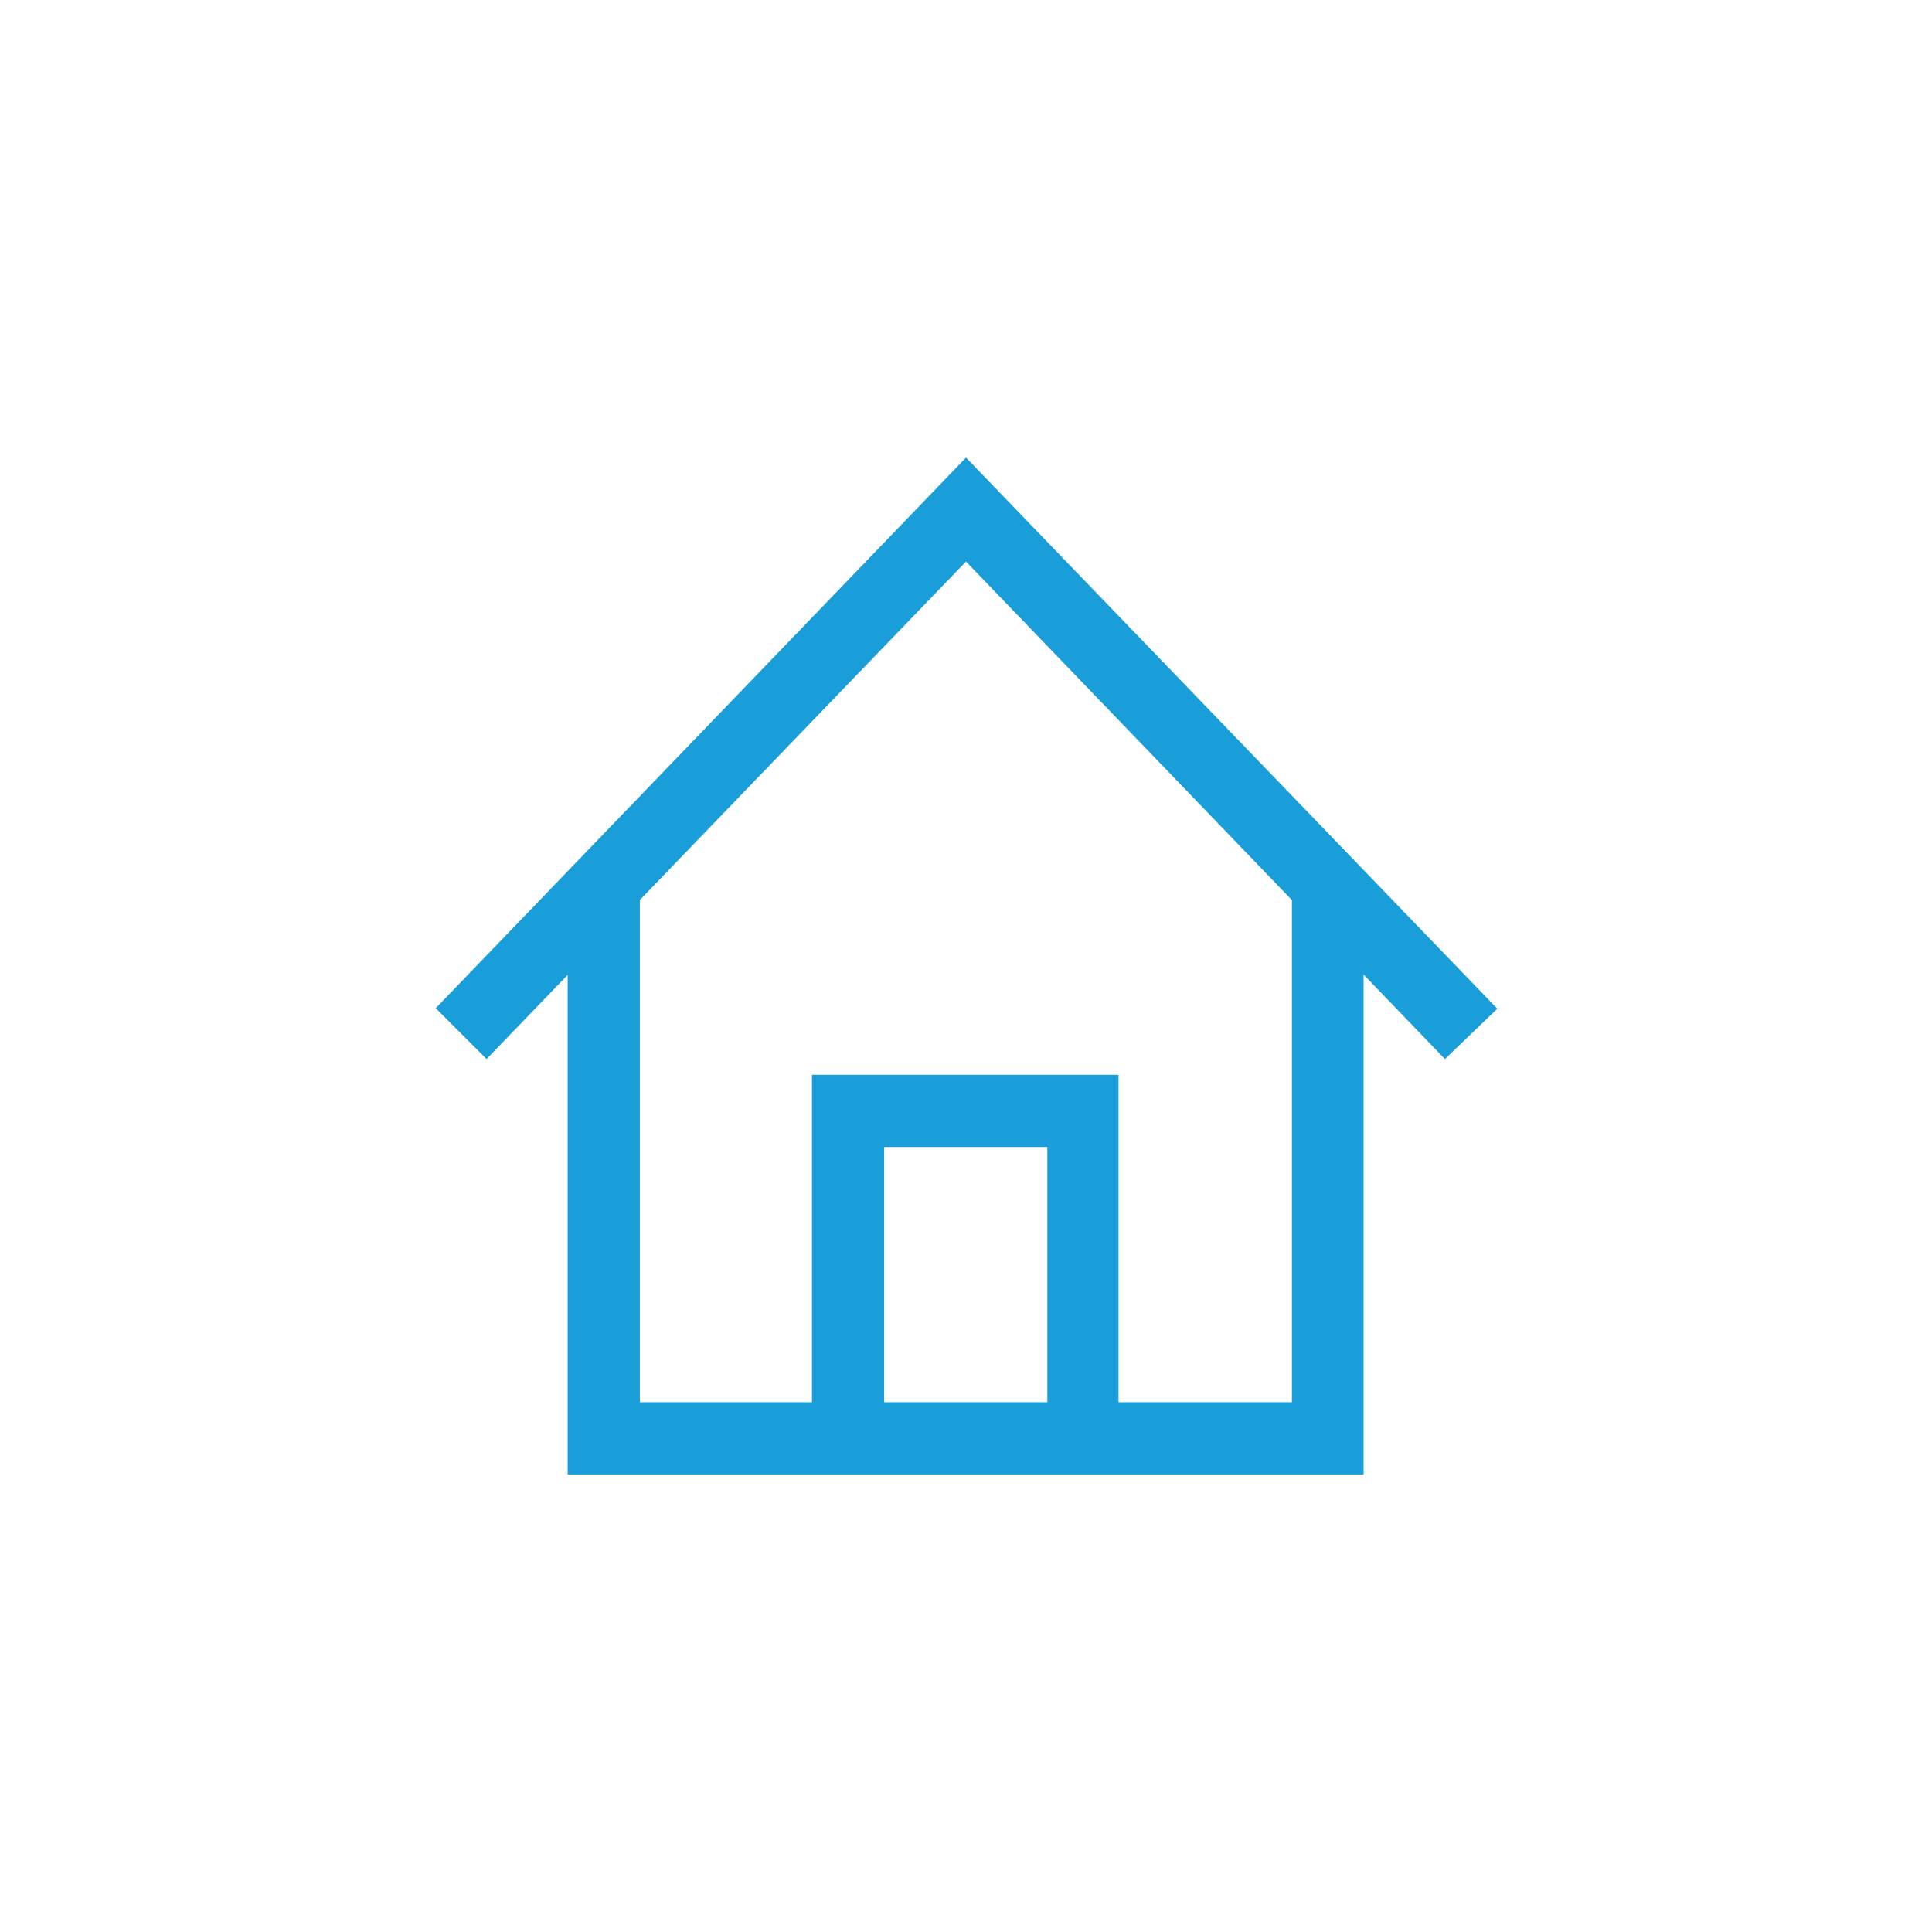
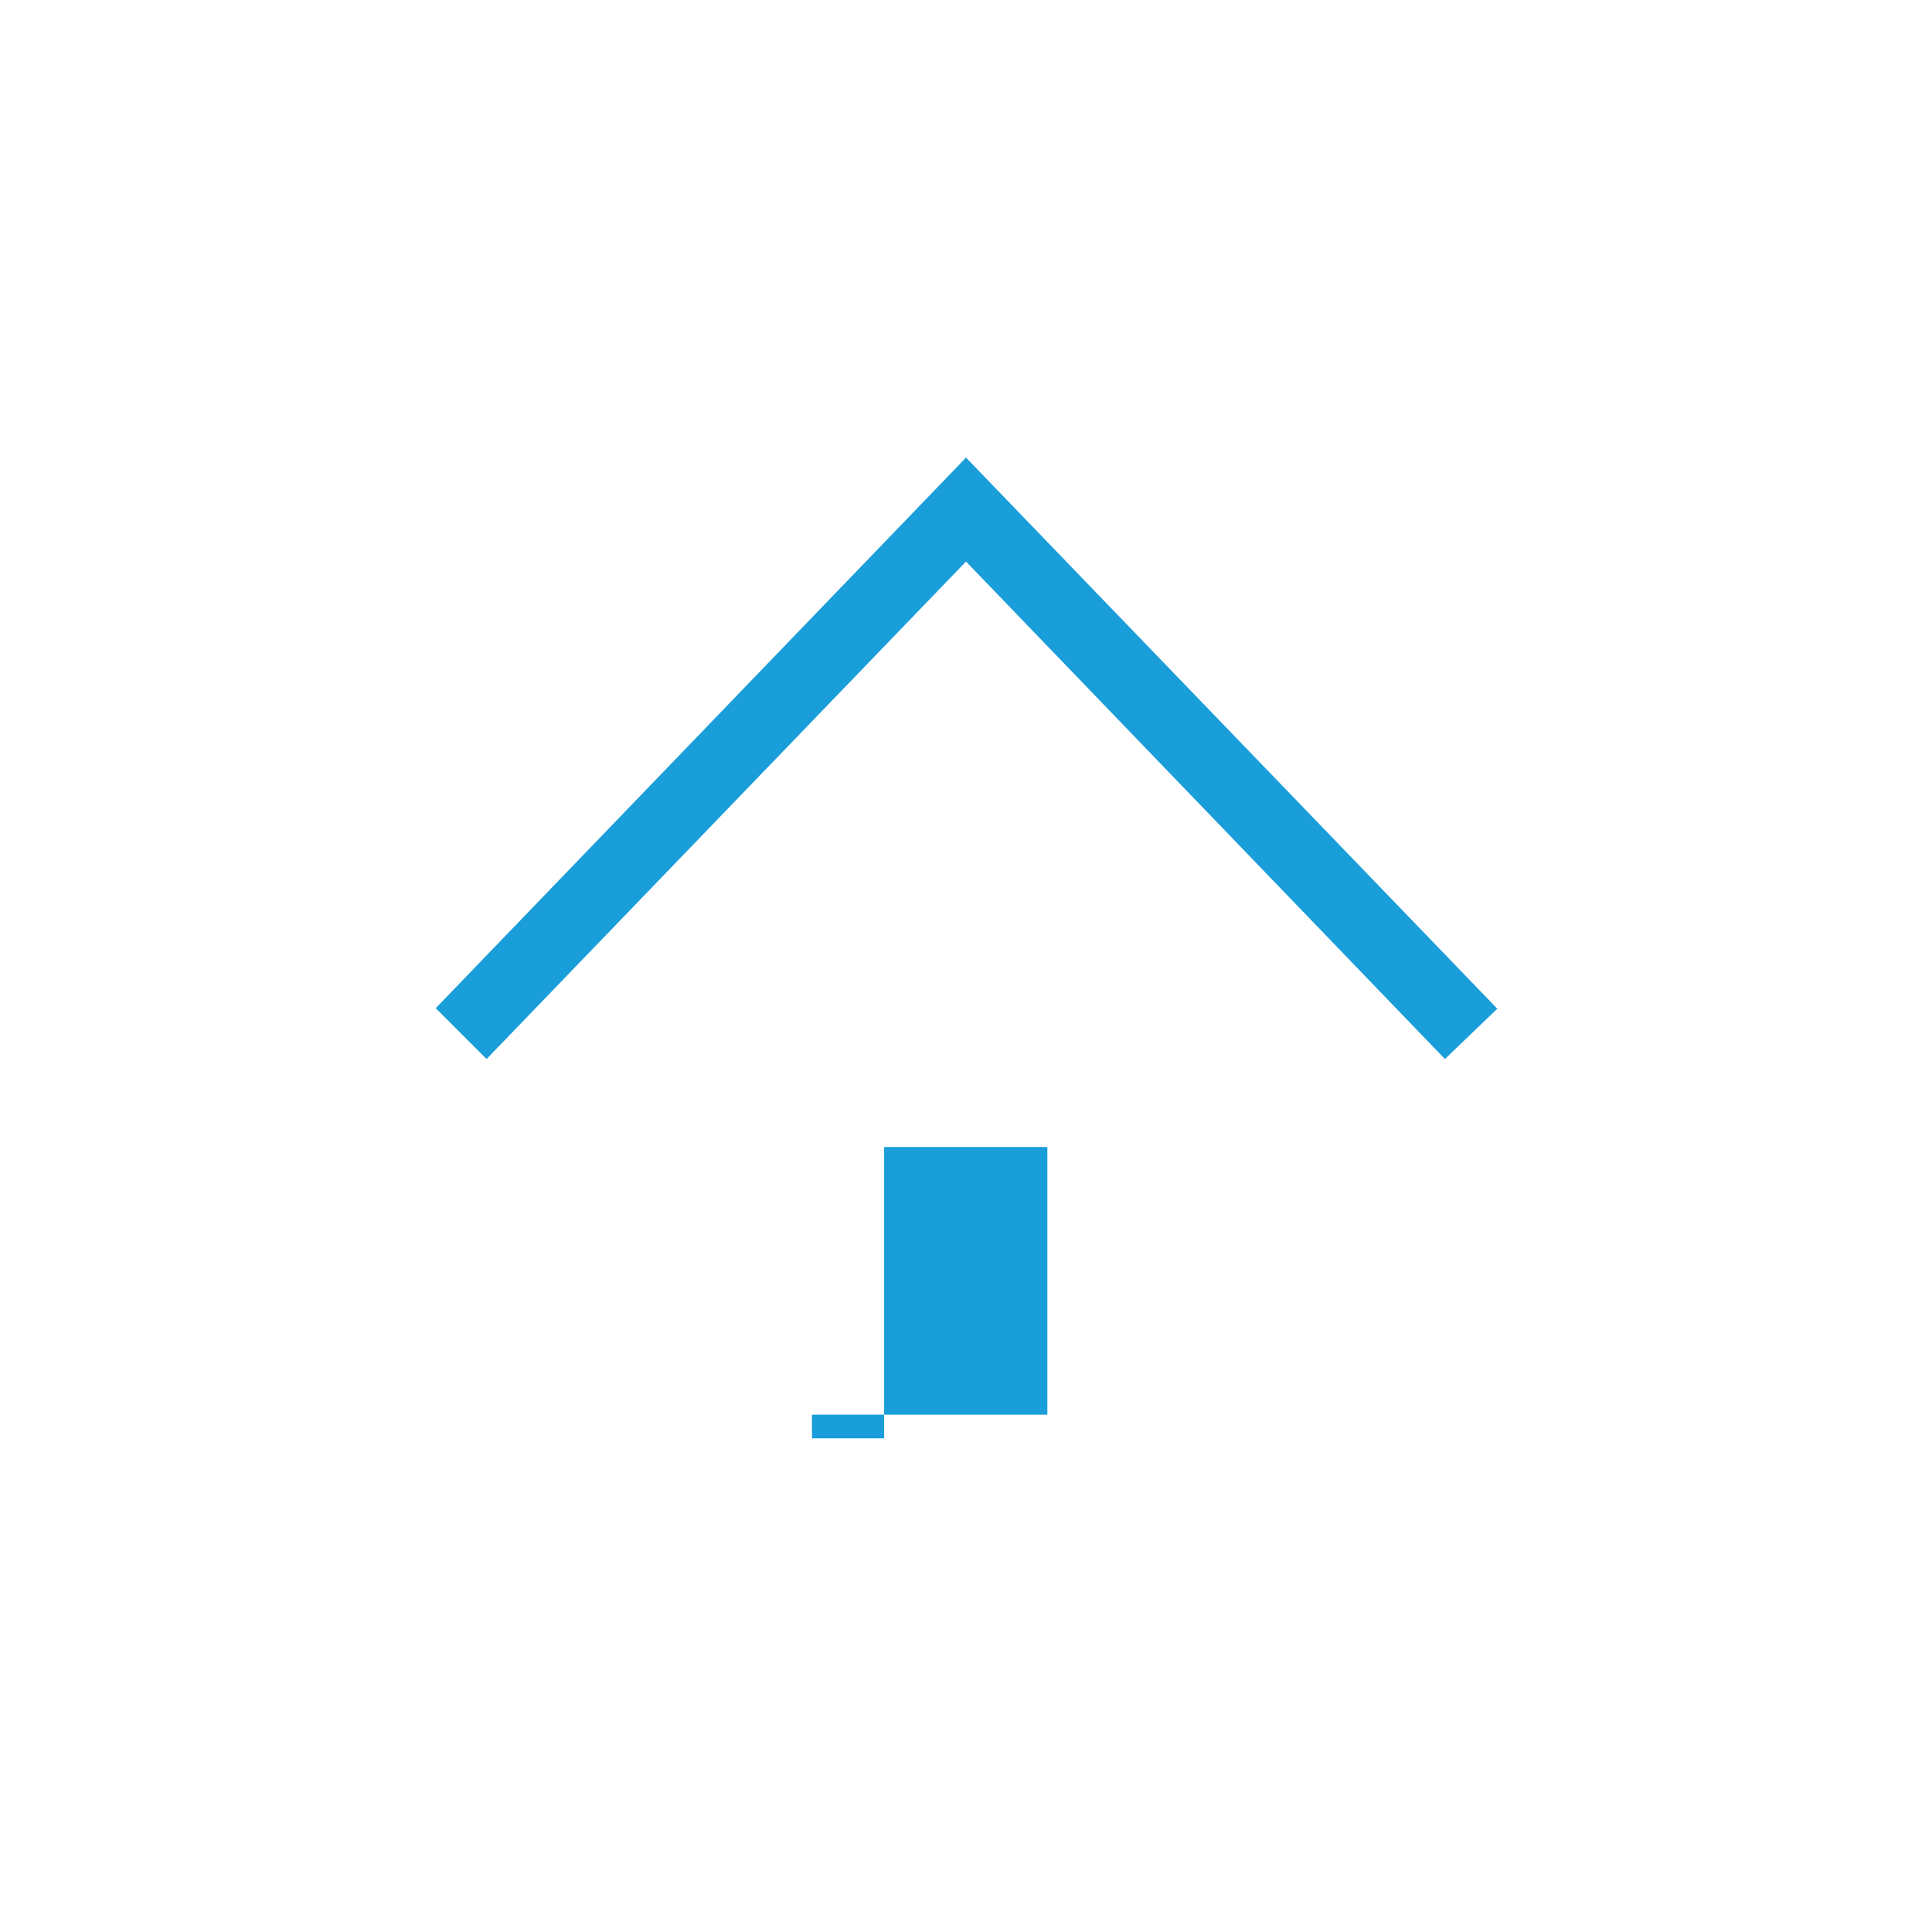
<svg xmlns="http://www.w3.org/2000/svg" id="Capa_1" data-name="Capa 1" width="76" height="76" viewBox="0 0 76 76">
  <title>AUT_ICONOS_mary</title>
  <g id="Grupo_2250" data-name="Grupo 2250">
    <g id="noun-home-4643393">
      <g id="Trazado_1422" data-name="Trazado 1422">
-         <path d="M53.64,58H22.33V35.33h2.84V55.16H50.82V35.33h2.82Z" style="fill: #1a9eda" />
-       </g>
+         </g>
      <g id="Trazado_1423" data-name="Trazado 1423">
        <path d="M56.84,41.66,38,22.09,19.14,41.66l-2-2L38,18,58.9,39.68Z" style="fill: #1a9eda" />
      </g>
      <g id="Trazado_1424" data-name="Trazado 1424">
-         <path d="M34.78,56.58H31.94V42.28H44V55.65H41.2V45.12H34.78Z" style="fill: #1a9eda" />
+         <path d="M34.78,56.58H31.94V42.28V55.65H41.2V45.12H34.78Z" style="fill: #1a9eda" />
      </g>
    </g>
  </g>
</svg>